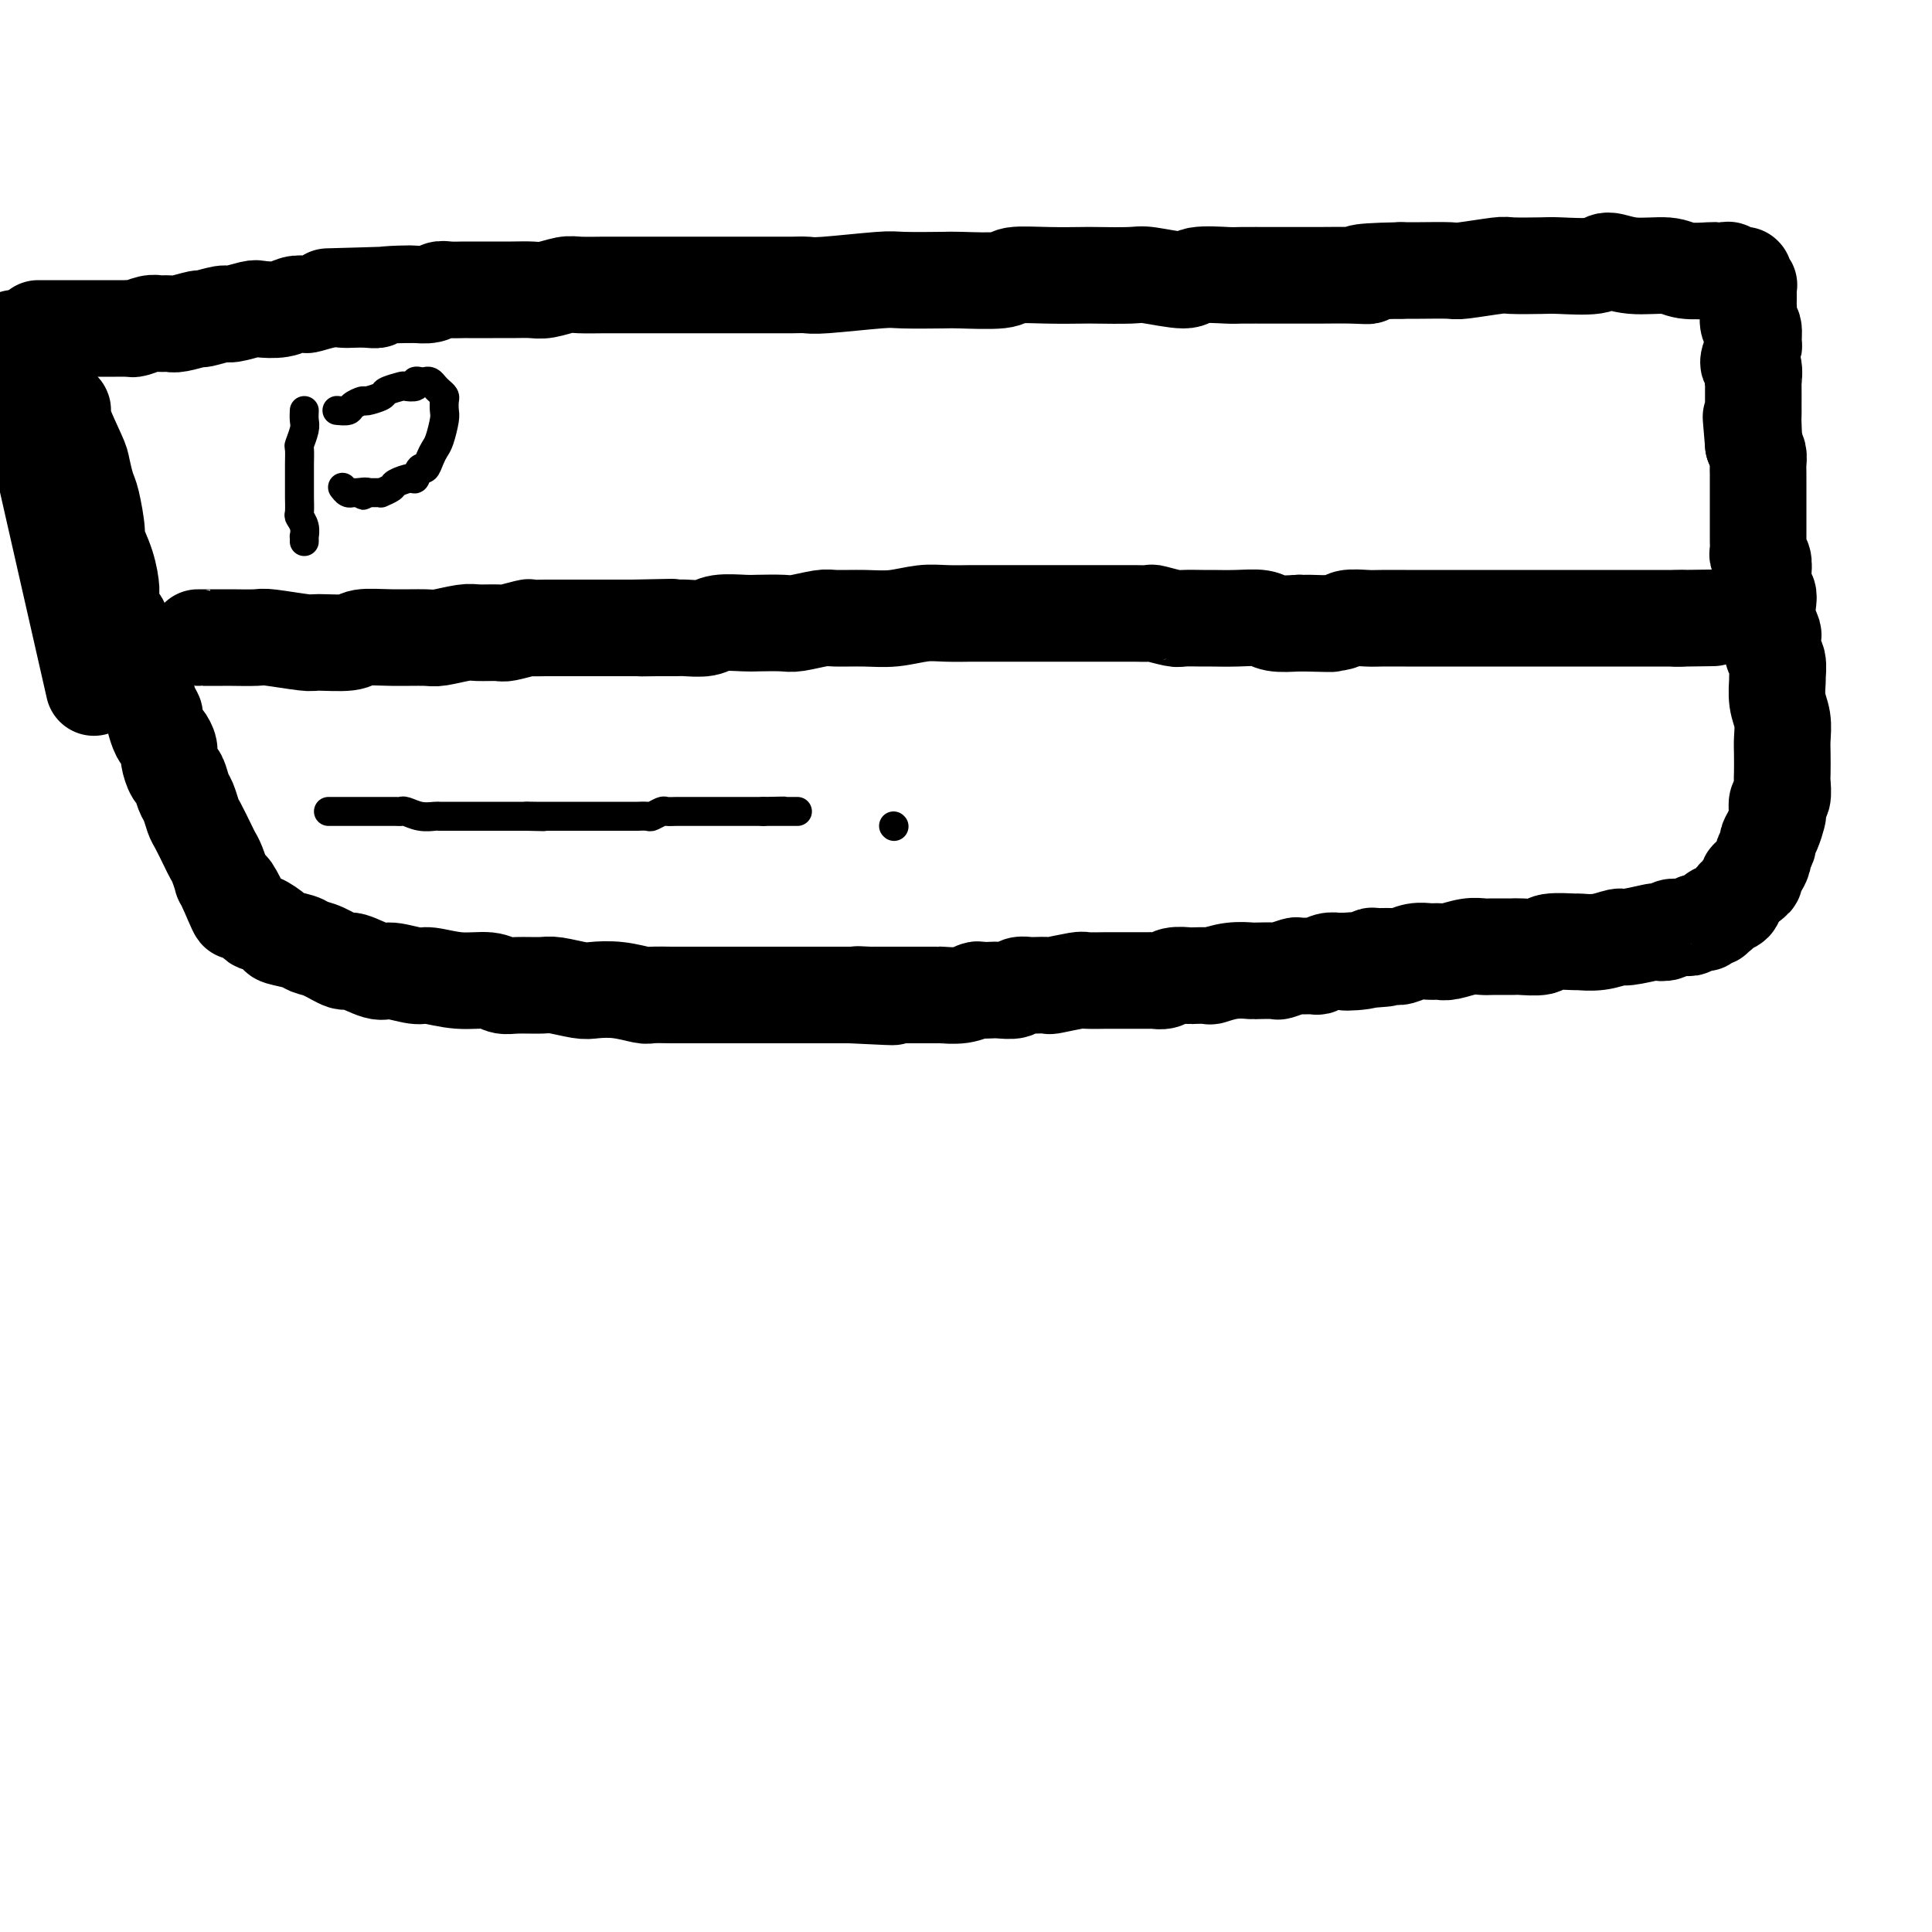
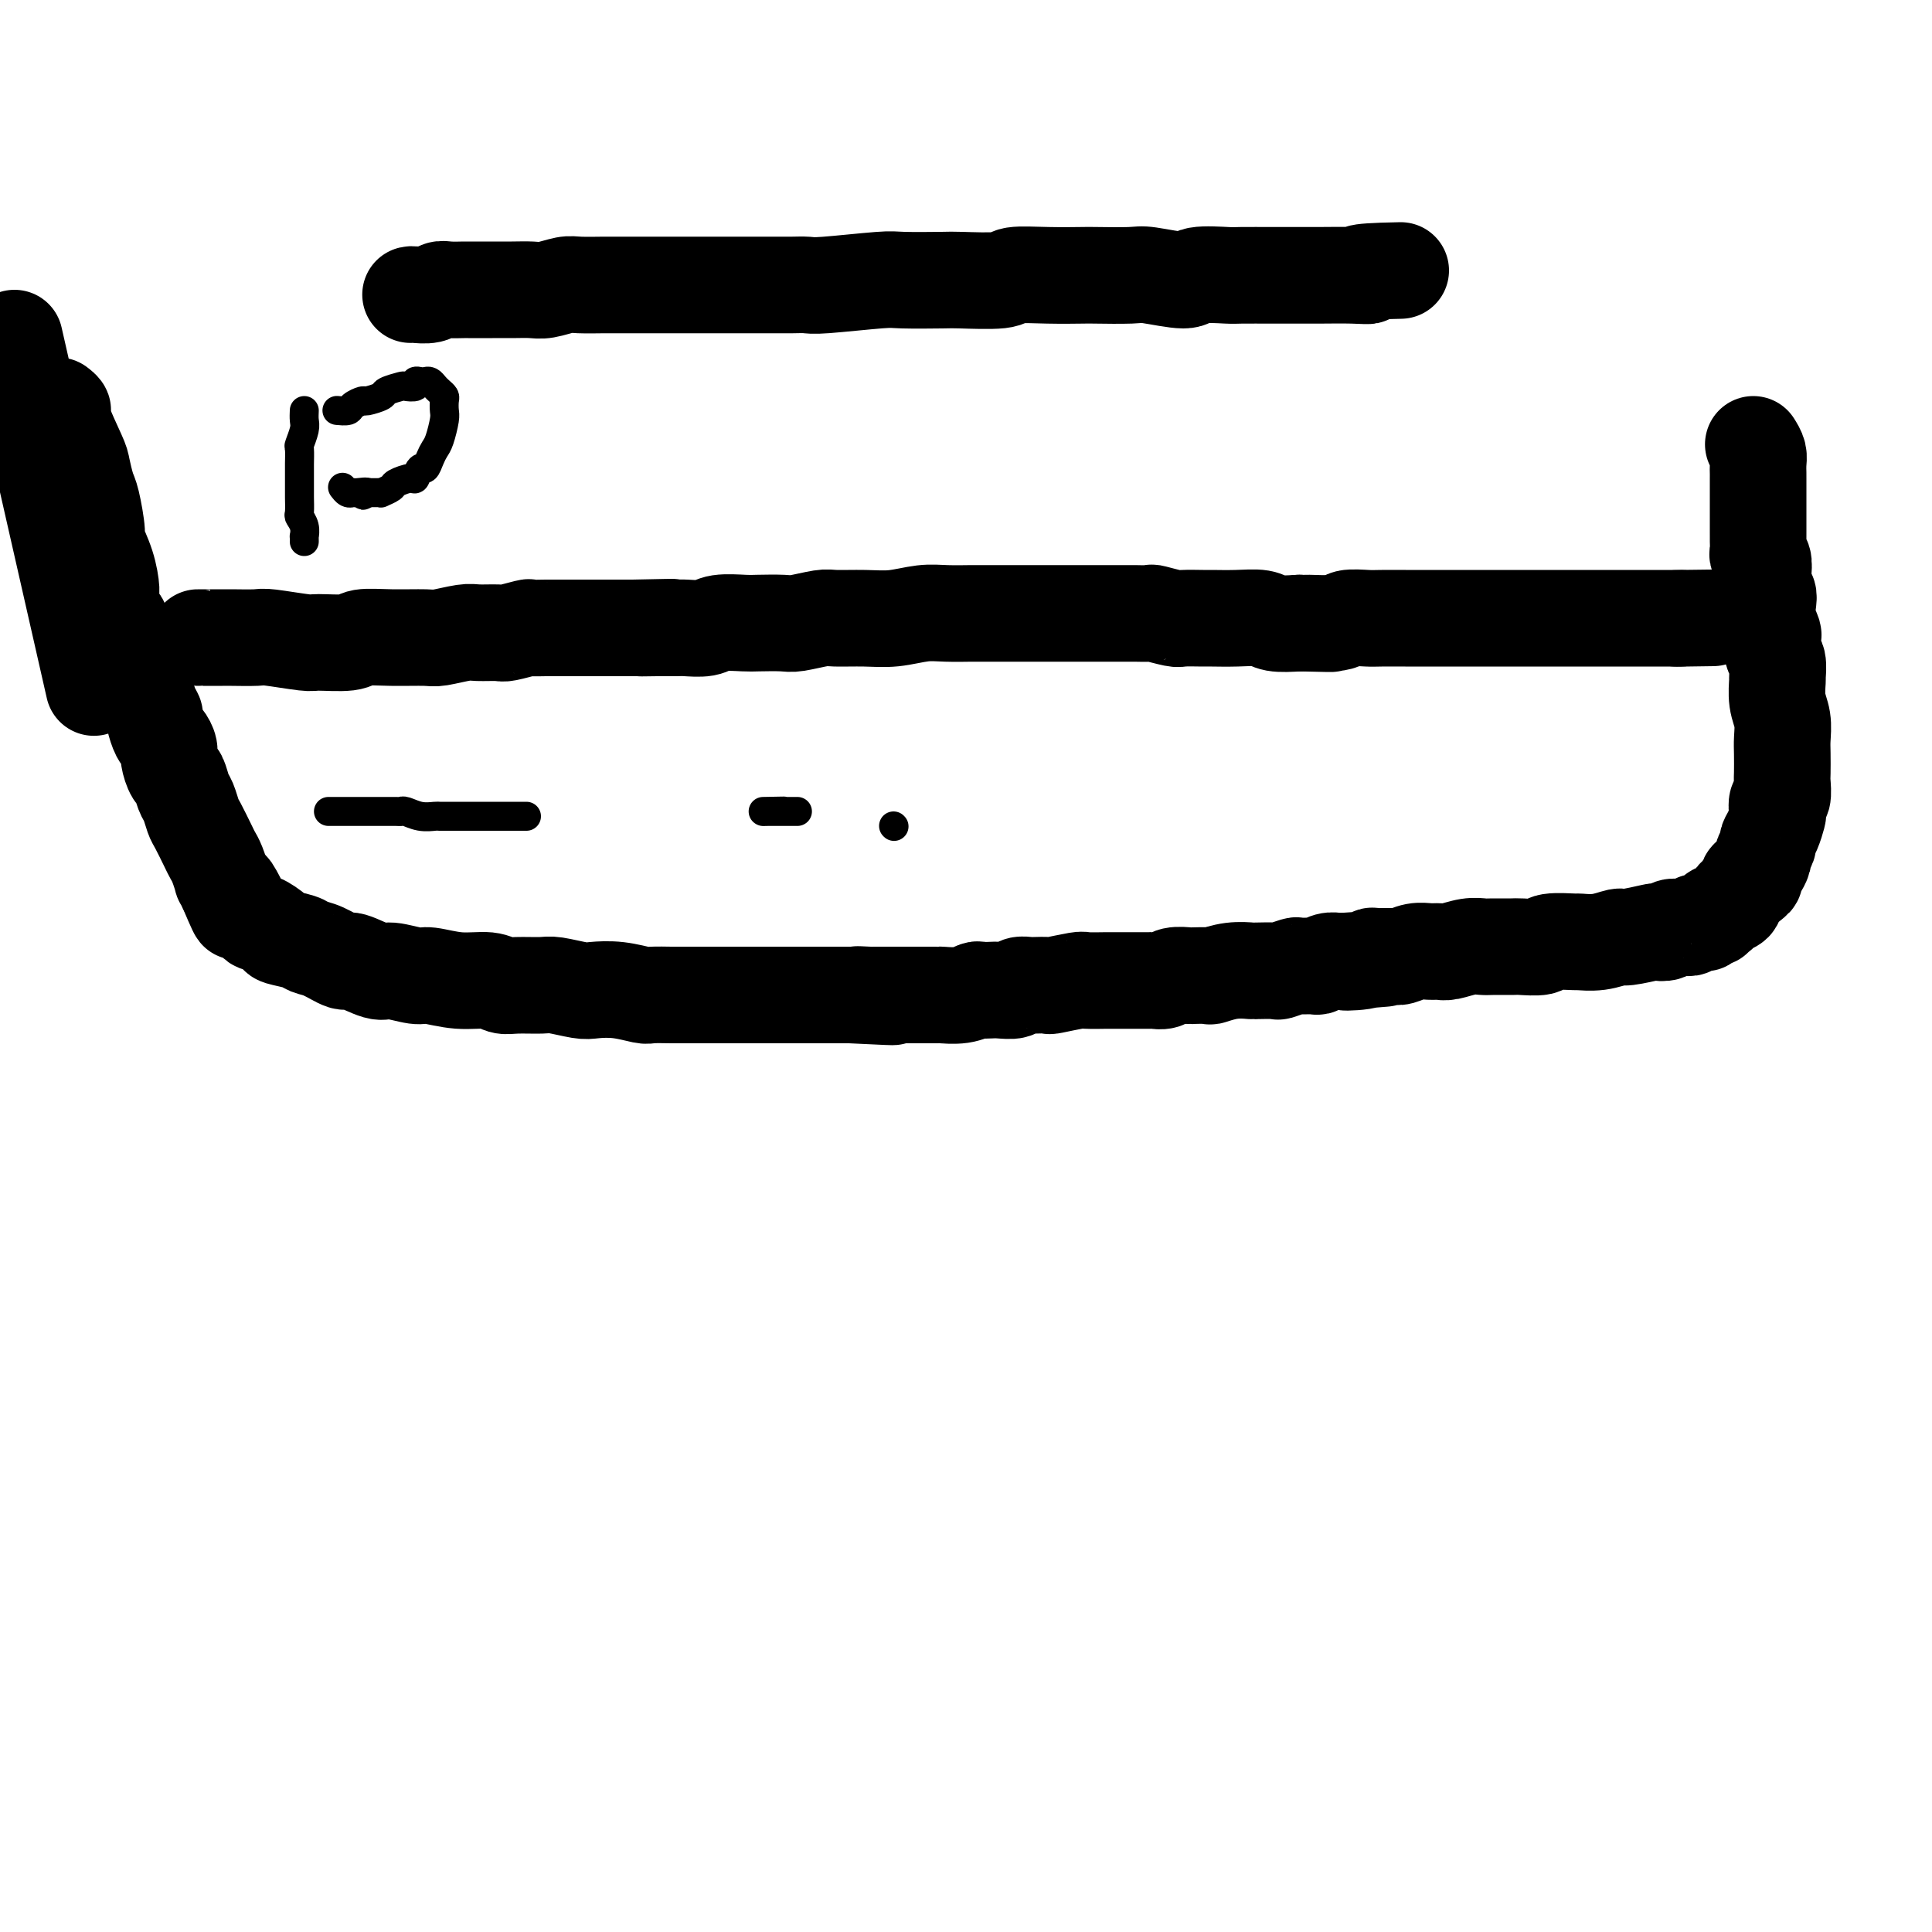
<svg xmlns="http://www.w3.org/2000/svg" viewBox="0 0 400 400" version="1.1">
  <g fill="none" stroke="#000000" stroke-width="20" stroke-linecap="round" stroke-linejoin="round">
    <path d="M3,70c6.250,27.500 12.500,55.000 15,66c2.500,11.000 1.250,5.500 0,0" />
    <path d="M12,84c0.507,0.392 1.015,0.784 1,1c-0.015,0.216 -0.551,0.256 0,2c0.551,1.744 2.190,5.193 3,7c0.810,1.807 0.790,1.973 1,3c0.210,1.027 0.651,2.916 1,4c0.349,1.084 0.605,1.362 1,3c0.395,1.638 0.928,4.635 1,6c0.072,1.365 -0.318,1.099 0,2c0.318,0.901 1.342,2.970 2,5c0.658,2.030 0.950,4.022 1,5c0.050,0.978 -0.141,0.943 0,2c0.141,1.057 0.615,3.207 1,4c0.385,0.793 0.682,0.228 1,1c0.318,0.772 0.659,2.879 1,4c0.341,1.121 0.683,1.254 1,2c0.317,0.746 0.609,2.104 1,3c0.391,0.896 0.879,1.329 1,2c0.121,0.671 -0.126,1.578 0,2c0.126,0.422 0.625,0.358 1,1c0.375,0.642 0.625,1.988 1,3c0.375,1.012 0.875,1.689 1,2c0.125,0.311 -0.125,0.256 0,1c0.125,0.744 0.625,2.287 1,3c0.375,0.713 0.625,0.595 1,1c0.375,0.405 0.874,1.334 1,2c0.126,0.666 -0.121,1.069 0,2c0.121,0.931 0.610,2.389 1,3c0.390,0.611 0.681,0.374 1,1c0.319,0.626 0.667,2.114 1,3c0.333,0.886 0.653,1.168 1,2c0.347,0.832 0.723,2.213 1,3c0.277,0.787 0.456,0.979 1,2c0.544,1.021 1.451,2.871 2,4c0.549,1.129 0.738,1.537 1,2c0.262,0.463 0.596,0.980 1,2c0.404,1.020 0.878,2.544 1,3c0.122,0.456 -0.108,-0.155 0,0c0.108,0.155 0.554,1.078 1,2" />
    <path d="M47,184c3.742,8.863 1.595,3.020 1,1c-0.595,-2.020 0.360,-0.218 1,1c0.640,1.218 0.963,1.851 1,2c0.037,0.149 -0.214,-0.186 0,0c0.214,0.186 0.892,0.894 1,1c0.108,0.106 -0.353,-0.389 0,0c0.353,0.389 1.520,1.662 2,2c0.480,0.338 0.274,-0.260 1,0c0.726,0.260 2.384,1.378 3,2c0.616,0.622 0.190,0.749 1,1c0.810,0.251 2.857,0.625 4,1c1.143,0.375 1.381,0.749 2,1c0.619,0.251 1.619,0.378 3,1c1.381,0.622 3.144,1.740 4,2c0.856,0.260 0.807,-0.338 2,0c1.193,0.338 3.629,1.611 5,2c1.371,0.389 1.676,-0.107 3,0c1.324,0.107 3.667,0.817 5,1c1.333,0.183 1.656,-0.161 3,0c1.344,0.161 3.708,0.828 6,1c2.292,0.172 4.512,-0.151 6,0c1.488,0.151 2.244,0.776 3,1c0.756,0.224 1.513,0.046 3,0c1.487,-0.046 3.705,0.039 5,0c1.295,-0.039 1.668,-0.203 3,0c1.332,0.203 3.625,0.772 5,1c1.375,0.228 1.832,0.114 3,0c1.168,-0.114 3.046,-0.227 5,0c1.954,0.227 3.984,0.793 5,1c1.016,0.207 1.020,0.056 2,0c0.980,-0.056 2.938,-0.015 4,0c1.062,0.015 1.227,0.004 2,0c0.773,-0.004 2.153,-0.001 3,0c0.847,0.001 1.161,0.000 2,0c0.839,-0.000 2.201,-0.000 3,0c0.799,0.000 1.033,0.000 2,0c0.967,-0.000 2.666,-0.000 4,0c1.334,0.000 2.302,0.000 3,0c0.698,-0.000 1.126,-0.000 2,0c0.874,0.000 2.192,0.000 3,0c0.808,-0.000 1.104,-0.000 2,0c0.896,0.000 2.392,0.000 3,0c0.608,-0.000 0.328,-0.000 1,0c0.672,0.000 2.296,0.000 3,0c0.704,-0.000 0.487,-0.000 1,0c0.513,0.000 1.757,0.000 3,0" />
    <path d="M176,206c15.781,0.774 6.235,0.207 3,0c-3.235,-0.207 -0.159,-0.056 1,0c1.159,0.056 0.403,0.015 1,0c0.597,-0.015 2.549,-0.004 4,0c1.451,0.004 2.401,0.002 3,0c0.599,-0.002 0.847,-0.004 2,0c1.153,0.004 3.211,0.015 4,0c0.789,-0.015 0.309,-0.057 1,0c0.691,0.057 2.554,0.211 4,0c1.446,-0.211 2.475,-0.788 3,-1c0.525,-0.212 0.545,-0.061 1,0c0.455,0.061 1.345,0.030 2,0c0.655,-0.030 1.076,-0.061 2,0c0.924,0.061 2.350,0.212 3,0c0.650,-0.212 0.523,-0.788 1,-1c0.477,-0.212 1.557,-0.061 2,0c0.443,0.061 0.248,0.030 1,0c0.752,-0.030 2.451,-0.061 3,0c0.549,0.061 -0.052,0.212 1,0c1.052,-0.212 3.756,-0.789 5,-1c1.244,-0.211 1.028,-0.057 2,0c0.972,0.057 3.133,0.015 4,0c0.867,-0.015 0.441,-0.004 1,0c0.559,0.004 2.104,0.002 3,0c0.896,-0.002 1.145,-0.004 2,0c0.855,0.004 2.317,0.015 3,0c0.683,-0.015 0.586,-0.057 1,0c0.414,0.057 1.337,0.211 2,0c0.663,-0.211 1.064,-0.788 2,-1c0.936,-0.212 2.405,-0.061 3,0c0.595,0.061 0.314,0.030 1,0c0.686,-0.030 2.337,-0.061 3,0c0.663,0.061 0.336,0.212 1,0c0.664,-0.212 2.319,-0.788 4,-1c1.681,-0.212 3.390,-0.061 4,0c0.610,0.061 0.122,0.030 1,0c0.878,-0.030 3.122,-0.061 4,0c0.878,0.061 0.392,0.214 1,0c0.608,-0.214 2.312,-0.793 3,-1c0.688,-0.207 0.359,-0.041 1,0c0.641,0.041 2.252,-0.041 3,0c0.748,0.041 0.634,0.207 1,0c0.366,-0.207 1.214,-0.786 2,-1c0.786,-0.214 1.510,-0.061 2,0c0.490,0.061 0.745,0.031 1,0" />
    <path d="M278,199c16.142,-1.099 5.498,-0.347 2,0c-3.498,0.347 0.150,0.290 2,0c1.850,-0.290 1.902,-0.814 2,-1c0.098,-0.186 0.242,-0.036 1,0c0.758,0.036 2.129,-0.043 3,0c0.871,0.043 1.243,0.209 2,0c0.757,-0.209 1.900,-0.792 3,-1c1.100,-0.208 2.158,-0.042 3,0c0.842,0.042 1.469,-0.041 2,0c0.531,0.041 0.965,0.207 2,0c1.035,-0.207 2.669,-0.788 4,-1c1.331,-0.212 2.357,-0.056 3,0c0.643,0.056 0.903,0.011 2,0c1.097,-0.011 3.031,0.011 4,0c0.969,-0.011 0.975,-0.056 2,0c1.025,0.056 3.071,0.212 4,0c0.929,-0.212 0.743,-0.793 2,-1c1.257,-0.207 3.957,-0.040 5,0c1.043,0.040 0.427,-0.045 1,0c0.573,0.045 2.334,0.222 4,0c1.666,-0.222 3.238,-0.843 4,-1c0.762,-0.157 0.714,0.150 2,0c1.286,-0.150 3.907,-0.758 5,-1c1.093,-0.242 0.660,-0.118 1,0c0.340,0.118 1.453,0.229 2,0c0.547,-0.229 0.528,-0.797 1,-1c0.472,-0.203 1.436,-0.040 2,0c0.564,0.040 0.730,-0.042 1,0c0.270,0.042 0.646,0.208 1,0c0.354,-0.208 0.687,-0.792 1,-1c0.313,-0.208 0.604,-0.042 1,0c0.396,0.042 0.895,-0.040 1,0c0.105,0.040 -0.183,0.203 0,0c0.183,-0.203 0.838,-0.773 1,-1c0.162,-0.227 -0.168,-0.112 0,0c0.168,0.112 0.834,0.222 1,0c0.166,-0.222 -0.168,-0.777 0,-1c0.168,-0.223 0.837,-0.115 1,0c0.163,0.115 -0.182,0.238 0,0c0.182,-0.238 0.889,-0.837 1,-1c0.111,-0.163 -0.374,0.111 0,0c0.374,-0.111 1.606,-0.607 2,-1c0.394,-0.393 -0.049,-0.683 0,-1c0.049,-0.317 0.590,-0.662 1,-1c0.410,-0.338 0.689,-0.668 1,-1c0.311,-0.332 0.656,-0.666 1,-1" />
    <path d="M362,183c2.581,-1.721 0.533,-1.023 0,-1c-0.533,0.023 0.450,-0.628 1,-1c0.550,-0.372 0.669,-0.466 1,-1c0.331,-0.534 0.876,-1.507 1,-2c0.124,-0.493 -0.173,-0.507 0,-1c0.173,-0.493 0.817,-1.465 1,-2c0.183,-0.535 -0.096,-0.634 0,-1c0.096,-0.366 0.565,-0.999 1,-2c0.435,-1.001 0.834,-2.369 1,-3c0.166,-0.631 0.097,-0.523 0,-1c-0.097,-0.477 -0.222,-1.538 0,-2c0.222,-0.462 0.791,-0.324 1,-1c0.209,-0.676 0.057,-2.165 0,-3c-0.057,-0.835 -0.019,-1.016 0,-2c0.019,-0.984 0.019,-2.772 0,-4c-0.019,-1.228 -0.058,-1.896 0,-3c0.058,-1.104 0.213,-2.646 0,-4c-0.213,-1.354 -0.793,-2.521 -1,-4c-0.207,-1.479 -0.042,-3.269 0,-4c0.042,-0.731 -0.040,-0.404 0,-1c0.040,-0.596 0.203,-2.116 0,-3c-0.203,-0.884 -0.773,-1.132 -1,-2c-0.227,-0.868 -0.112,-2.355 0,-3c0.112,-0.645 0.223,-0.447 0,-1c-0.223,-0.553 -0.778,-1.855 -1,-3c-0.222,-1.145 -0.111,-2.131 0,-3c0.111,-0.869 0.222,-1.619 0,-2c-0.222,-0.381 -0.777,-0.391 -1,-1c-0.223,-0.609 -0.112,-1.815 0,-3c0.112,-1.185 0.226,-2.348 0,-3c-0.226,-0.652 -0.793,-0.794 -1,-1c-0.207,-0.206 -0.056,-0.478 0,-1c0.056,-0.522 0.015,-1.294 0,-2c-0.015,-0.706 -0.004,-1.345 0,-2c0.004,-0.655 0.001,-1.326 0,-2c-0.001,-0.674 -0.000,-1.350 0,-2c0.000,-0.650 0.000,-1.272 0,-2c-0.000,-0.728 -0.000,-1.560 0,-2c0.000,-0.440 0.001,-0.488 0,-1c-0.001,-0.512 -0.003,-1.488 0,-2c0.003,-0.512 0.011,-0.560 0,-1c-0.011,-0.440 -0.041,-1.272 0,-2c0.041,-0.728 0.155,-1.351 0,-2c-0.155,-0.649 -0.577,-1.325 -1,-2" />
-     <path d="M363,92c-0.928,-10.902 -0.249,-3.157 0,-1c0.249,2.157 0.066,-1.276 0,-3c-0.066,-1.724 -0.016,-1.741 0,-2c0.016,-0.259 -0.000,-0.760 0,-2c0.000,-1.240 0.018,-3.219 0,-4c-0.018,-0.781 -0.072,-0.364 0,-1c0.072,-0.636 0.269,-2.325 0,-3c-0.269,-0.675 -1.004,-0.335 -1,-1c0.004,-0.665 0.747,-2.333 1,-3c0.253,-0.667 0.015,-0.331 0,-1c-0.015,-0.669 0.192,-2.344 0,-3c-0.192,-0.656 -0.784,-0.294 -1,-1c-0.216,-0.706 -0.058,-2.479 0,-3c0.058,-0.521 0.015,0.210 0,0c-0.015,-0.210 -0.003,-1.362 0,-2c0.003,-0.638 -0.003,-0.762 0,-1c0.003,-0.238 0.015,-0.589 0,-1c-0.015,-0.411 -0.057,-0.881 0,-1c0.057,-0.119 0.212,0.112 0,0c-0.212,-0.112 -0.793,-0.566 -1,-1c-0.207,-0.434 -0.041,-0.849 0,-1c0.041,-0.151 -0.045,-0.040 0,0c0.045,0.040 0.219,0.007 0,0c-0.219,-0.007 -0.831,0.012 -1,0c-0.169,-0.012 0.105,-0.056 0,0c-0.105,0.056 -0.588,0.211 -1,0c-0.412,-0.211 -0.754,-0.787 -1,-1c-0.246,-0.213 -0.397,-0.061 -1,0c-0.603,0.061 -1.658,0.032 -2,0c-0.342,-0.032 0.028,-0.066 -1,0c-1.028,0.066 -3.453,0.232 -5,0c-1.547,-0.232 -2.214,-0.861 -4,-1c-1.786,-0.139 -4.691,0.211 -7,0c-2.309,-0.211 -4.024,-0.985 -5,-1c-0.976,-0.015 -1.215,0.727 -3,1c-1.785,0.273 -5.116,0.077 -7,0c-1.884,-0.077 -2.321,-0.035 -4,0c-1.679,0.035 -4.599,0.062 -6,0c-1.401,-0.062 -1.284,-0.213 -3,0c-1.716,0.213 -5.264,0.789 -7,1c-1.736,0.211 -1.660,0.057 -3,0c-1.340,-0.057 -4.097,-0.016 -6,0c-1.903,0.016 -2.951,0.008 -4,0" />
    <path d="M290,56c-12.008,0.227 -8.028,0.793 -7,1c1.028,0.207 -0.894,0.055 -3,0c-2.106,-0.055 -4.394,-0.015 -7,0c-2.606,0.015 -5.529,0.003 -7,0c-1.471,-0.003 -1.492,0.004 -3,0c-1.508,-0.004 -4.505,-0.019 -6,0c-1.495,0.019 -1.487,0.072 -3,0c-1.513,-0.072 -4.546,-0.268 -6,0c-1.454,0.268 -1.331,1.000 -3,1c-1.669,0.000 -5.132,-0.732 -7,-1c-1.868,-0.268 -2.140,-0.073 -4,0c-1.860,0.073 -5.307,0.023 -7,0c-1.693,-0.023 -1.630,-0.020 -3,0c-1.370,0.020 -4.171,0.058 -7,0c-2.829,-0.058 -5.686,-0.211 -7,0c-1.314,0.211 -1.085,0.788 -3,1c-1.915,0.212 -5.973,0.061 -8,0c-2.027,-0.061 -2.023,-0.030 -4,0c-1.977,0.030 -5.936,0.061 -8,0c-2.064,-0.061 -2.232,-0.212 -5,0c-2.768,0.212 -8.136,0.789 -11,1c-2.864,0.211 -3.225,0.057 -4,0c-0.775,-0.057 -1.966,-0.015 -3,0c-1.034,0.015 -1.912,0.004 -4,0c-2.088,-0.004 -5.384,-0.001 -7,0c-1.616,0.001 -1.550,0.000 -3,0c-1.450,-0.000 -4.416,-0.000 -7,0c-2.584,0.000 -4.786,0.000 -6,0c-1.214,-0.000 -1.440,-0.001 -3,0c-1.560,0.001 -4.455,0.004 -6,0c-1.545,-0.004 -1.739,-0.015 -3,0c-1.261,0.015 -3.589,0.057 -5,0c-1.411,-0.057 -1.905,-0.211 -3,0c-1.095,0.211 -2.792,0.789 -4,1c-1.208,0.211 -1.928,0.057 -3,0c-1.072,-0.057 -2.495,-0.015 -4,0c-1.505,0.015 -3.092,0.004 -4,0c-0.908,-0.004 -1.135,-0.002 -2,0c-0.865,0.002 -2.366,0.004 -3,0c-0.634,-0.004 -0.401,-0.015 -1,0c-0.599,0.015 -2.031,0.057 -3,0c-0.969,-0.057 -1.476,-0.211 -2,0c-0.524,0.211 -1.064,0.788 -2,1c-0.936,0.212 -2.267,0.061 -3,0c-0.733,-0.061 -0.866,-0.030 -1,0" />
-     <path d="M85,61c-32.299,0.790 -10.545,0.264 -3,0c7.545,-0.264 0.881,-0.267 -2,0c-2.881,0.267 -1.981,0.803 -2,1c-0.019,0.197 -0.958,0.057 -2,0c-1.042,-0.057 -2.187,-0.029 -3,0c-0.813,0.029 -1.295,0.059 -2,0c-0.705,-0.059 -1.632,-0.208 -3,0c-1.368,0.208 -3.175,0.774 -4,1c-0.825,0.226 -0.666,0.112 -1,0c-0.334,-0.112 -1.161,-0.222 -2,0c-0.839,0.222 -1.689,0.776 -3,1c-1.311,0.224 -3.084,0.117 -4,0c-0.916,-0.117 -0.974,-0.242 -2,0c-1.026,0.242 -3.021,0.853 -4,1c-0.979,0.147 -0.944,-0.171 -2,0c-1.056,0.171 -3.203,0.831 -4,1c-0.797,0.169 -0.243,-0.152 -1,0c-0.757,0.152 -2.826,0.776 -4,1c-1.174,0.224 -1.452,0.046 -2,0c-0.548,-0.046 -1.364,0.040 -2,0c-0.636,-0.040 -1.092,-0.207 -2,0c-0.908,0.207 -2.270,0.788 -3,1c-0.730,0.212 -0.830,0.057 -1,0c-0.170,-0.057 -0.412,-0.015 -1,0c-0.588,0.015 -1.523,0.004 -2,0c-0.477,-0.004 -0.495,-0.001 -1,0c-0.505,0.001 -1.498,0.000 -2,0c-0.502,-0.000 -0.515,-0.000 -1,0c-0.485,0.000 -1.443,0.000 -2,0c-0.557,-0.000 -0.714,-0.000 -1,0c-0.286,0.000 -0.703,0.000 -1,0c-0.297,-0.000 -0.475,-0.000 -1,0c-0.525,0.000 -1.397,0.000 -2,0c-0.603,-0.000 -0.936,-0.000 -1,0c-0.064,0.000 0.142,0.000 0,0c-0.142,-0.000 -0.630,-0.000 -1,0c-0.370,0.000 -0.621,0.000 -1,0c-0.379,-0.000 -0.886,-0.000 -1,0c-0.114,0.000 0.165,0.000 0,0c-0.165,-0.000 -0.775,-0.000 -1,0c-0.225,0.000 -0.064,0.000 0,0c0.064,-0.000 0.032,-0.000 0,0" />
    <path d="M41,132c-0.008,-0.001 -0.015,-0.001 1,0c1.015,0.001 3.053,0.004 4,0c0.947,-0.004 0.802,-0.015 2,0c1.198,0.015 3.739,0.058 5,0c1.261,-0.058 1.241,-0.215 3,0c1.759,0.215 5.296,0.804 7,1c1.704,0.196 1.573,-0.000 3,0c1.427,0.000 4.410,0.197 6,0c1.590,-0.197 1.788,-0.789 3,-1c1.212,-0.211 3.439,-0.042 6,0c2.561,0.042 5.457,-0.041 7,0c1.543,0.041 1.734,0.208 3,0c1.266,-0.208 3.608,-0.792 5,-1c1.392,-0.208 1.835,-0.042 3,0c1.165,0.042 3.054,-0.041 4,0c0.946,0.041 0.951,0.207 2,0c1.049,-0.207 3.143,-0.788 4,-1c0.857,-0.212 0.476,-0.057 1,0c0.524,0.057 1.951,0.015 3,0c1.049,-0.015 1.718,-0.004 2,0c0.282,0.004 0.175,0.001 1,0c0.825,-0.001 2.582,-0.000 3,0c0.418,0.000 -0.502,0.000 0,0c0.502,-0.000 2.426,-0.000 3,0c0.574,0.000 -0.204,0.000 0,0c0.204,-0.000 1.389,-0.000 2,0c0.611,0.000 0.648,0.000 1,0c0.352,-0.000 1.018,-0.000 2,0c0.982,0.000 2.281,0.000 3,0c0.719,-0.000 0.860,-0.000 1,0" />
    <path d="M131,130c14.542,-0.309 5.896,-0.082 3,0c-2.896,0.082 -0.041,0.018 2,0c2.041,-0.018 3.268,0.009 4,0c0.732,-0.009 0.970,-0.055 2,0c1.030,0.055 2.853,0.211 4,0c1.147,-0.211 1.617,-0.787 3,-1c1.383,-0.213 3.680,-0.061 5,0c1.320,0.061 1.663,0.030 3,0c1.337,-0.030 3.669,-0.061 5,0c1.331,0.061 1.663,0.214 3,0c1.337,-0.214 3.680,-0.793 5,-1c1.320,-0.207 1.618,-0.041 3,0c1.382,0.041 3.848,-0.041 6,0c2.152,0.041 3.988,0.207 6,0c2.012,-0.207 4.198,-0.788 6,-1c1.802,-0.212 3.221,-0.057 5,0c1.779,0.057 3.919,0.015 5,0c1.081,-0.015 1.105,-0.004 2,0c0.895,0.004 2.662,0.001 4,0c1.338,-0.001 2.247,-0.000 3,0c0.753,0.000 1.352,0.000 2,0c0.648,-0.000 1.347,-0.000 2,0c0.653,0.000 1.259,0.000 2,0c0.741,-0.000 1.616,-0.000 2,0c0.384,0.000 0.278,0.000 1,0c0.722,-0.000 2.274,-0.000 3,0c0.726,0.000 0.628,0.000 1,0c0.372,-0.000 1.215,-0.000 2,0c0.785,0.000 1.514,0.000 2,0c0.486,-0.000 0.730,-0.000 1,0c0.270,0.000 0.567,0.000 1,0c0.433,-0.000 1.002,-0.001 2,0c0.998,0.001 2.425,0.004 3,0c0.575,-0.004 0.298,-0.015 1,0c0.702,0.015 2.384,0.057 3,0c0.616,-0.057 0.165,-0.211 1,0c0.835,0.211 2.956,0.789 4,1c1.044,0.211 1.011,0.056 2,0c0.989,-0.056 3.001,-0.011 4,0c0.999,0.011 0.986,-0.011 2,0c1.014,0.011 3.055,0.054 5,0c1.945,-0.054 3.793,-0.207 5,0c1.207,0.207 1.773,0.773 3,1c1.227,0.227 3.113,0.113 5,0" />
    <path d="M269,129c12.250,0.293 3.873,0.026 2,0c-1.873,-0.026 2.756,0.189 5,0c2.244,-0.189 2.104,-0.783 3,-1c0.896,-0.217 2.829,-0.058 4,0c1.171,0.058 1.579,0.016 3,0c1.421,-0.016 3.853,-0.004 5,0c1.147,0.004 1.008,0.001 2,0c0.992,-0.001 3.116,-0.000 4,0c0.884,0.000 0.530,0.000 1,0c0.470,-0.000 1.765,-0.000 3,0c1.235,0.000 2.411,0.000 3,0c0.589,-0.000 0.592,-0.000 1,0c0.408,0.000 1.223,0.000 2,0c0.777,-0.000 1.517,-0.000 2,0c0.483,0.000 0.708,0.000 1,0c0.292,-0.000 0.650,-0.000 1,0c0.350,0.000 0.690,0.000 1,0c0.310,-0.000 0.589,-0.000 1,0c0.411,0.000 0.954,0.000 1,0c0.046,-0.000 -0.406,-0.000 0,0c0.406,0.000 1.671,0.000 2,0c0.329,-0.000 -0.279,-0.000 0,0c0.279,0.000 1.445,0.000 2,0c0.555,-0.000 0.500,-0.000 1,0c0.500,0.000 1.557,0.000 2,0c0.443,-0.000 0.274,-0.000 1,0c0.726,0.000 2.346,0.000 3,0c0.654,-0.000 0.340,-0.000 1,0c0.660,0.000 2.293,0.000 3,0c0.707,-0.000 0.489,-0.000 1,0c0.511,0.000 1.753,0.000 3,0c1.247,-0.000 2.499,-0.000 3,0c0.501,0.000 0.251,0.000 1,0c0.749,-0.000 2.496,-0.000 3,0c0.504,0.000 -0.234,0.000 0,0c0.234,-0.000 1.439,-0.000 2,0c0.561,0.000 0.479,0.000 1,0c0.521,-0.000 1.646,-0.000 2,0c0.354,0.000 -0.063,0.000 0,0c0.063,-0.000 0.605,-0.000 1,0c0.395,0.000 0.642,0.000 1,0c0.358,-0.000 0.827,-0.000 1,0c0.173,0.000 0.049,0.000 0,0c-0.049,0.000 -0.025,0.000 0,0" />
    <path d="M348,128c12.511,-0.156 4.289,-0.044 1,0c-3.289,0.044 -1.644,0.022 0,0" />
  </g>
  <g fill="none" stroke="#000000" stroke-width="6" stroke-linecap="round" stroke-linejoin="round">
    <path d="M63,85c-0.030,0.708 -0.061,1.416 0,2c0.061,0.584 0.212,1.044 0,2c-0.212,0.956 -0.789,2.407 -1,3c-0.211,0.593 -0.057,0.329 0,1c0.057,0.671 0.015,2.278 0,3c-0.015,0.722 -0.004,0.558 0,1c0.004,0.442 0.001,1.488 0,2c-0.001,0.512 -0.001,0.490 0,1c0.001,0.510 0.004,1.554 0,2c-0.004,0.446 -0.015,0.295 0,1c0.015,0.705 0.057,2.265 0,3c-0.057,0.735 -0.211,0.646 0,1c0.211,0.354 0.789,1.153 1,2c0.211,0.847 0.057,1.742 0,2c-0.057,0.258 -0.015,-0.123 0,0c0.015,0.123 0.004,0.749 0,1c-0.004,0.251 -0.002,0.125 0,0" />
    <path d="M70,85c-0.212,-0.022 -0.424,-0.043 0,0c0.424,0.043 1.484,0.152 2,0c0.516,-0.152 0.489,-0.565 1,-1c0.511,-0.435 1.559,-0.891 2,-1c0.441,-0.109 0.274,0.128 1,0c0.726,-0.128 2.346,-0.622 3,-1c0.654,-0.378 0.342,-0.641 1,-1c0.658,-0.359 2.284,-0.814 3,-1c0.716,-0.186 0.520,-0.102 1,0c0.480,0.102 1.634,0.223 2,0c0.366,-0.223 -0.057,-0.789 0,-1c0.057,-0.211 0.592,-0.068 1,0c0.408,0.068 0.687,0.060 1,0c0.313,-0.060 0.658,-0.172 1,0c0.342,0.172 0.680,0.627 1,1c0.320,0.373 0.622,0.664 1,1c0.378,0.336 0.830,0.716 1,1c0.170,0.284 0.057,0.471 0,1c-0.057,0.529 -0.057,1.401 0,2c0.057,0.599 0.170,0.925 0,2c-0.170,1.075 -0.623,2.899 -1,4c-0.377,1.101 -0.679,1.480 -1,2c-0.321,0.520 -0.661,1.182 -1,2c-0.339,0.818 -0.676,1.791 -1,2c-0.324,0.209 -0.635,-0.348 -1,0c-0.365,0.348 -0.785,1.600 -1,2c-0.215,0.400 -0.225,-0.050 -1,0c-0.775,0.050 -2.315,0.602 -3,1c-0.685,0.398 -0.515,0.643 -1,1c-0.485,0.357 -1.625,0.828 -2,1c-0.375,0.172 0.014,0.046 0,0c-0.014,-0.046 -0.433,-0.013 -1,0c-0.567,0.013 -1.284,0.007 -2,0" />
    <path d="M76,102c-1.903,1.082 -0.160,0.286 0,0c0.160,-0.286 -1.264,-0.063 -2,0c-0.736,0.063 -0.785,-0.035 -1,0c-0.215,0.035 -0.596,0.202 -1,0c-0.404,-0.202 -0.830,-0.772 -1,-1c-0.170,-0.228 -0.085,-0.114 0,0" />
    <path d="M68,168c1.217,-0.000 2.433,-0.000 3,0c0.567,0.000 0.484,0.000 1,0c0.516,-0.000 1.630,-0.000 2,0c0.370,0.000 -0.005,0.000 0,0c0.005,-0.000 0.390,-0.000 1,0c0.610,0.000 1.445,0.000 2,0c0.555,-0.000 0.830,-0.001 1,0c0.170,0.001 0.236,0.004 1,0c0.764,-0.004 2.226,-0.015 3,0c0.774,0.015 0.861,0.057 1,0c0.139,-0.057 0.330,-0.211 1,0c0.670,0.211 1.817,0.789 3,1c1.183,0.211 2.401,0.057 3,0c0.599,-0.057 0.579,-0.015 1,0c0.421,0.015 1.281,0.004 2,0c0.719,-0.004 1.296,-0.001 2,0c0.704,0.001 1.536,0.000 2,0c0.464,-0.000 0.562,-0.000 1,0c0.438,0.000 1.217,0.000 2,0c0.783,-0.000 1.572,-0.000 2,0c0.428,0.000 0.496,0.000 1,0c0.504,-0.000 1.444,-0.000 2,0c0.556,0.000 0.726,0.000 1,0c0.274,-0.000 0.651,-0.000 1,0c0.349,0.000 0.671,0.000 1,0c0.329,-0.000 0.664,-0.000 1,0" />
-     <path d="M109,169c6.522,0.155 2.326,0.041 1,0c-1.326,-0.041 0.218,-0.011 1,0c0.782,0.011 0.802,0.003 1,0c0.198,-0.003 0.573,-0.001 1,0c0.427,0.001 0.907,0.000 1,0c0.093,-0.000 -0.200,-0.000 0,0c0.200,0.000 0.893,0.000 1,0c0.107,-0.000 -0.374,-0.000 0,0c0.374,0.000 1.602,0.000 2,0c0.398,-0.000 -0.034,-0.000 0,0c0.034,0.000 0.534,0.000 1,0c0.466,-0.000 0.899,-0.000 1,0c0.101,0.000 -0.132,0.000 0,0c0.132,-0.000 0.627,-0.000 1,0c0.373,0.000 0.625,0.000 1,0c0.375,-0.000 0.874,-0.000 1,0c0.126,0.000 -0.122,0.000 0,0c0.122,-0.000 0.614,-0.000 1,0c0.386,0.000 0.666,0.000 1,0c0.334,-0.000 0.721,-0.000 1,0c0.279,0.000 0.451,0.000 1,0c0.549,-0.000 1.476,-0.000 2,0c0.524,0.000 0.646,0.000 1,0c0.354,-0.000 0.939,-0.000 1,0c0.061,0.000 -0.402,0.001 0,0c0.402,-0.001 1.670,-0.004 2,0c0.330,0.004 -0.277,0.015 0,0c0.277,-0.015 1.440,-0.057 2,0c0.560,0.057 0.518,0.211 1,0c0.482,-0.211 1.490,-0.789 2,-1c0.510,-0.211 0.523,-0.057 1,0c0.477,0.057 1.417,0.015 2,0c0.583,-0.015 0.808,-0.004 1,0c0.192,0.004 0.351,0.001 1,0c0.649,-0.001 1.789,-0.000 2,0c0.211,0.000 -0.506,0.000 0,0c0.506,-0.000 2.233,-0.000 3,0c0.767,0.000 0.572,0.000 1,0c0.428,-0.000 1.480,-0.000 2,0c0.520,0.000 0.510,0.000 1,0c0.490,-0.000 1.482,-0.000 2,0c0.518,0.000 0.563,0.000 1,0c0.437,-0.000 1.268,-0.000 2,0c0.732,0.000 1.366,0.000 2,0" />
    <path d="M158,168c7.814,-0.155 2.850,-0.041 1,0c-1.850,0.041 -0.584,0.011 0,0c0.584,-0.011 0.486,-0.003 1,0c0.514,0.003 1.639,0.001 2,0c0.361,-0.001 -0.043,-0.000 0,0c0.043,0.000 0.533,0.000 1,0c0.467,-0.000 0.910,-0.000 1,0c0.090,0.000 -0.172,0.000 0,0c0.172,-0.000 0.778,-0.000 1,0c0.222,0.000 0.060,0.000 0,0c-0.060,-0.000 -0.017,-0.000 0,0c0.017,0.000 0.009,0.000 0,0" />
    <path d="M185,171c0.000,0.000 0.100,0.100 0.1,0.1" />
  </g>
</svg>